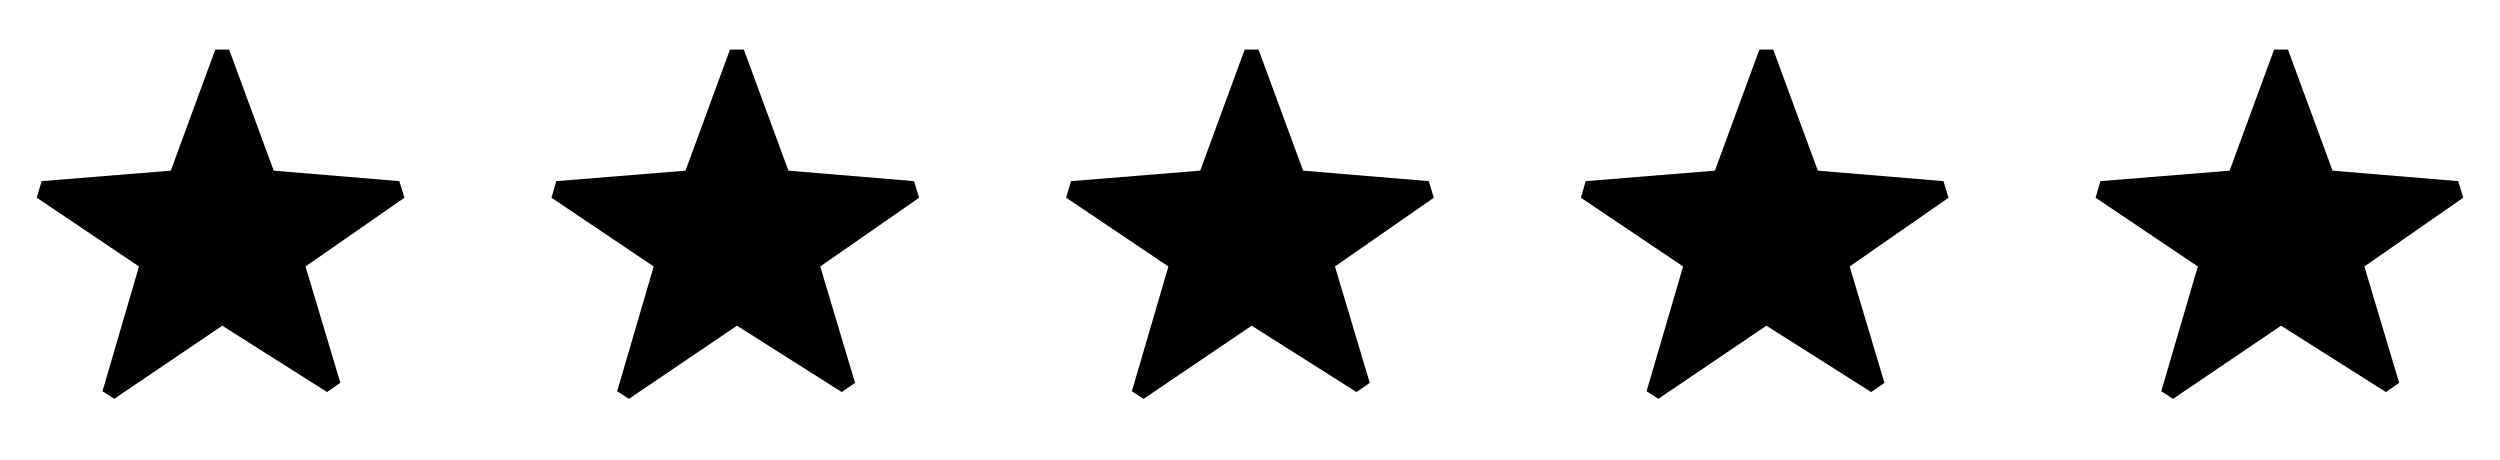
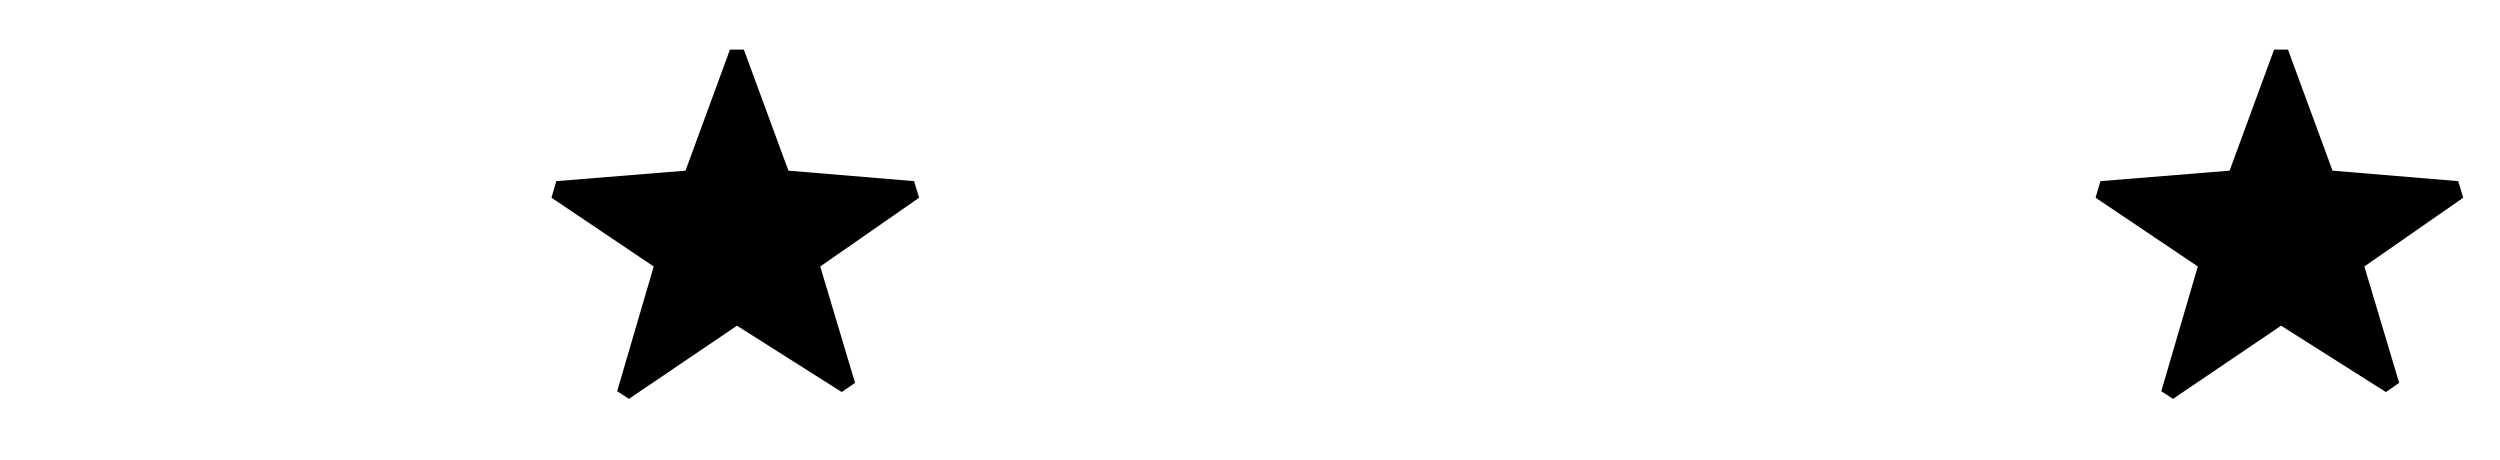
<svg xmlns="http://www.w3.org/2000/svg" width="136" height="25" viewBox="0 0 136 25" fill="none">
-   <path d="M11.711 2.697H12.465L14.89 9.284L21.725 9.854L22 10.756L16.621 14.496L18.515 20.827L17.791 21.327L12.091 17.718L6.212 21.697L5.574 21.282L7.561 14.496L2 10.756L2.261 9.854L9.291 9.284L11.711 2.697Z" fill="#FF9132" style="fill:#FF9132;fill:color(display-p3 1 0.569 0.196);fill-opacity:1;" />
  <path d="M39.711 2.697H40.465L42.89 9.284L49.725 9.854L50 10.756L44.621 14.496L46.515 20.827L45.791 21.327L40.091 17.718L34.212 21.697L33.574 21.282L35.561 14.496L30 10.756L30.261 9.854L37.291 9.284L39.711 2.697Z" fill="#FF9132" style="fill:#FF9132;fill:color(display-p3 1 0.569 0.196);fill-opacity:1;" />
-   <path d="M67.711 2.697H68.465L70.89 9.284L77.725 9.854L78 10.756L72.621 14.496L74.515 20.827L73.791 21.327L68.091 17.718L62.212 21.697L61.574 21.282L63.561 14.496L58 10.756L58.261 9.854L65.291 9.284L67.711 2.697Z" fill="#FF9132" style="fill:#FF9132;fill:color(display-p3 1 0.569 0.196);fill-opacity:1;" />
-   <path d="M95.711 2.697H96.465L98.89 9.284L105.725 9.854L106 10.756L100.621 14.496L102.515 20.827L101.791 21.327L96.091 17.718L90.212 21.697L89.574 21.282L91.561 14.496L86 10.756L86.261 9.854L93.291 9.284L95.711 2.697Z" fill="#FF9132" style="fill:#FF9132;fill:color(display-p3 1 0.569 0.196);fill-opacity:1;" />
  <path d="M123.711 2.697H124.465L126.89 9.284L133.725 9.854L134 10.756L128.621 14.496L130.515 20.827L129.791 21.327L124.091 17.718L118.212 21.697L117.574 21.282L119.561 14.496L114 10.756L114.261 9.854L121.291 9.284L123.711 2.697Z" fill="#FF9132" style="fill:#FF9132;fill:color(display-p3 1 0.569 0.196);fill-opacity:1;" />
</svg>